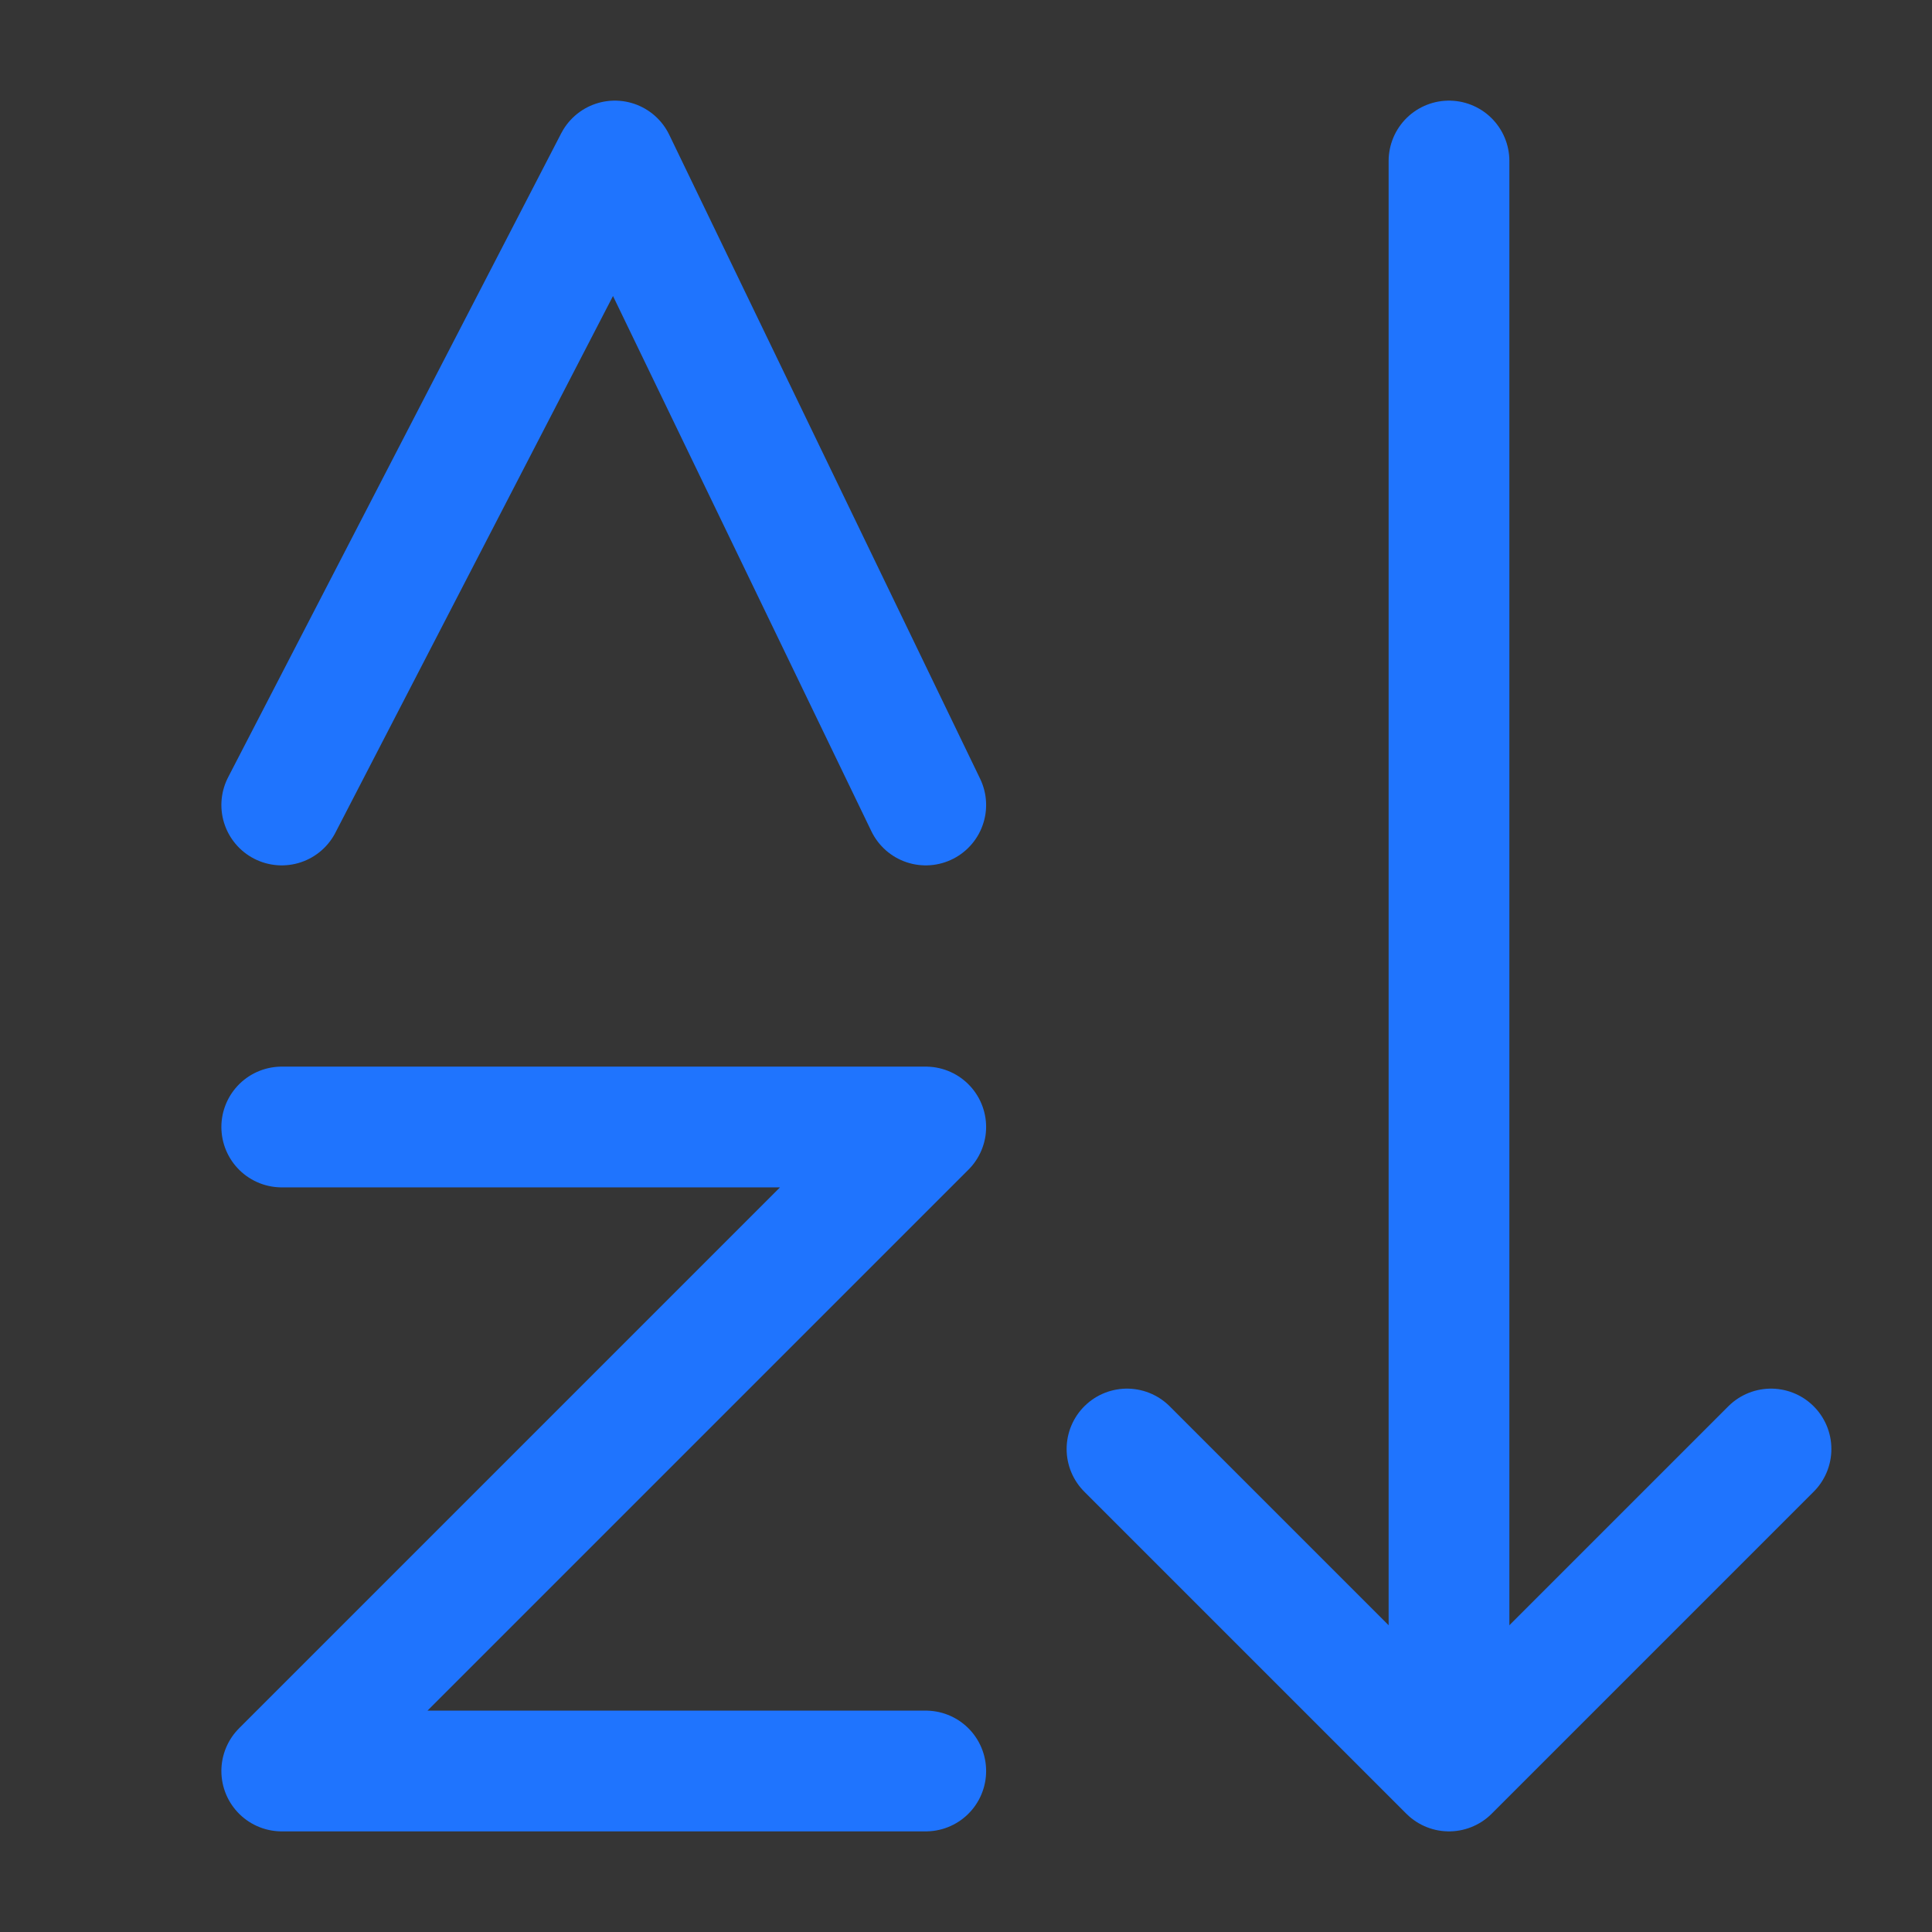
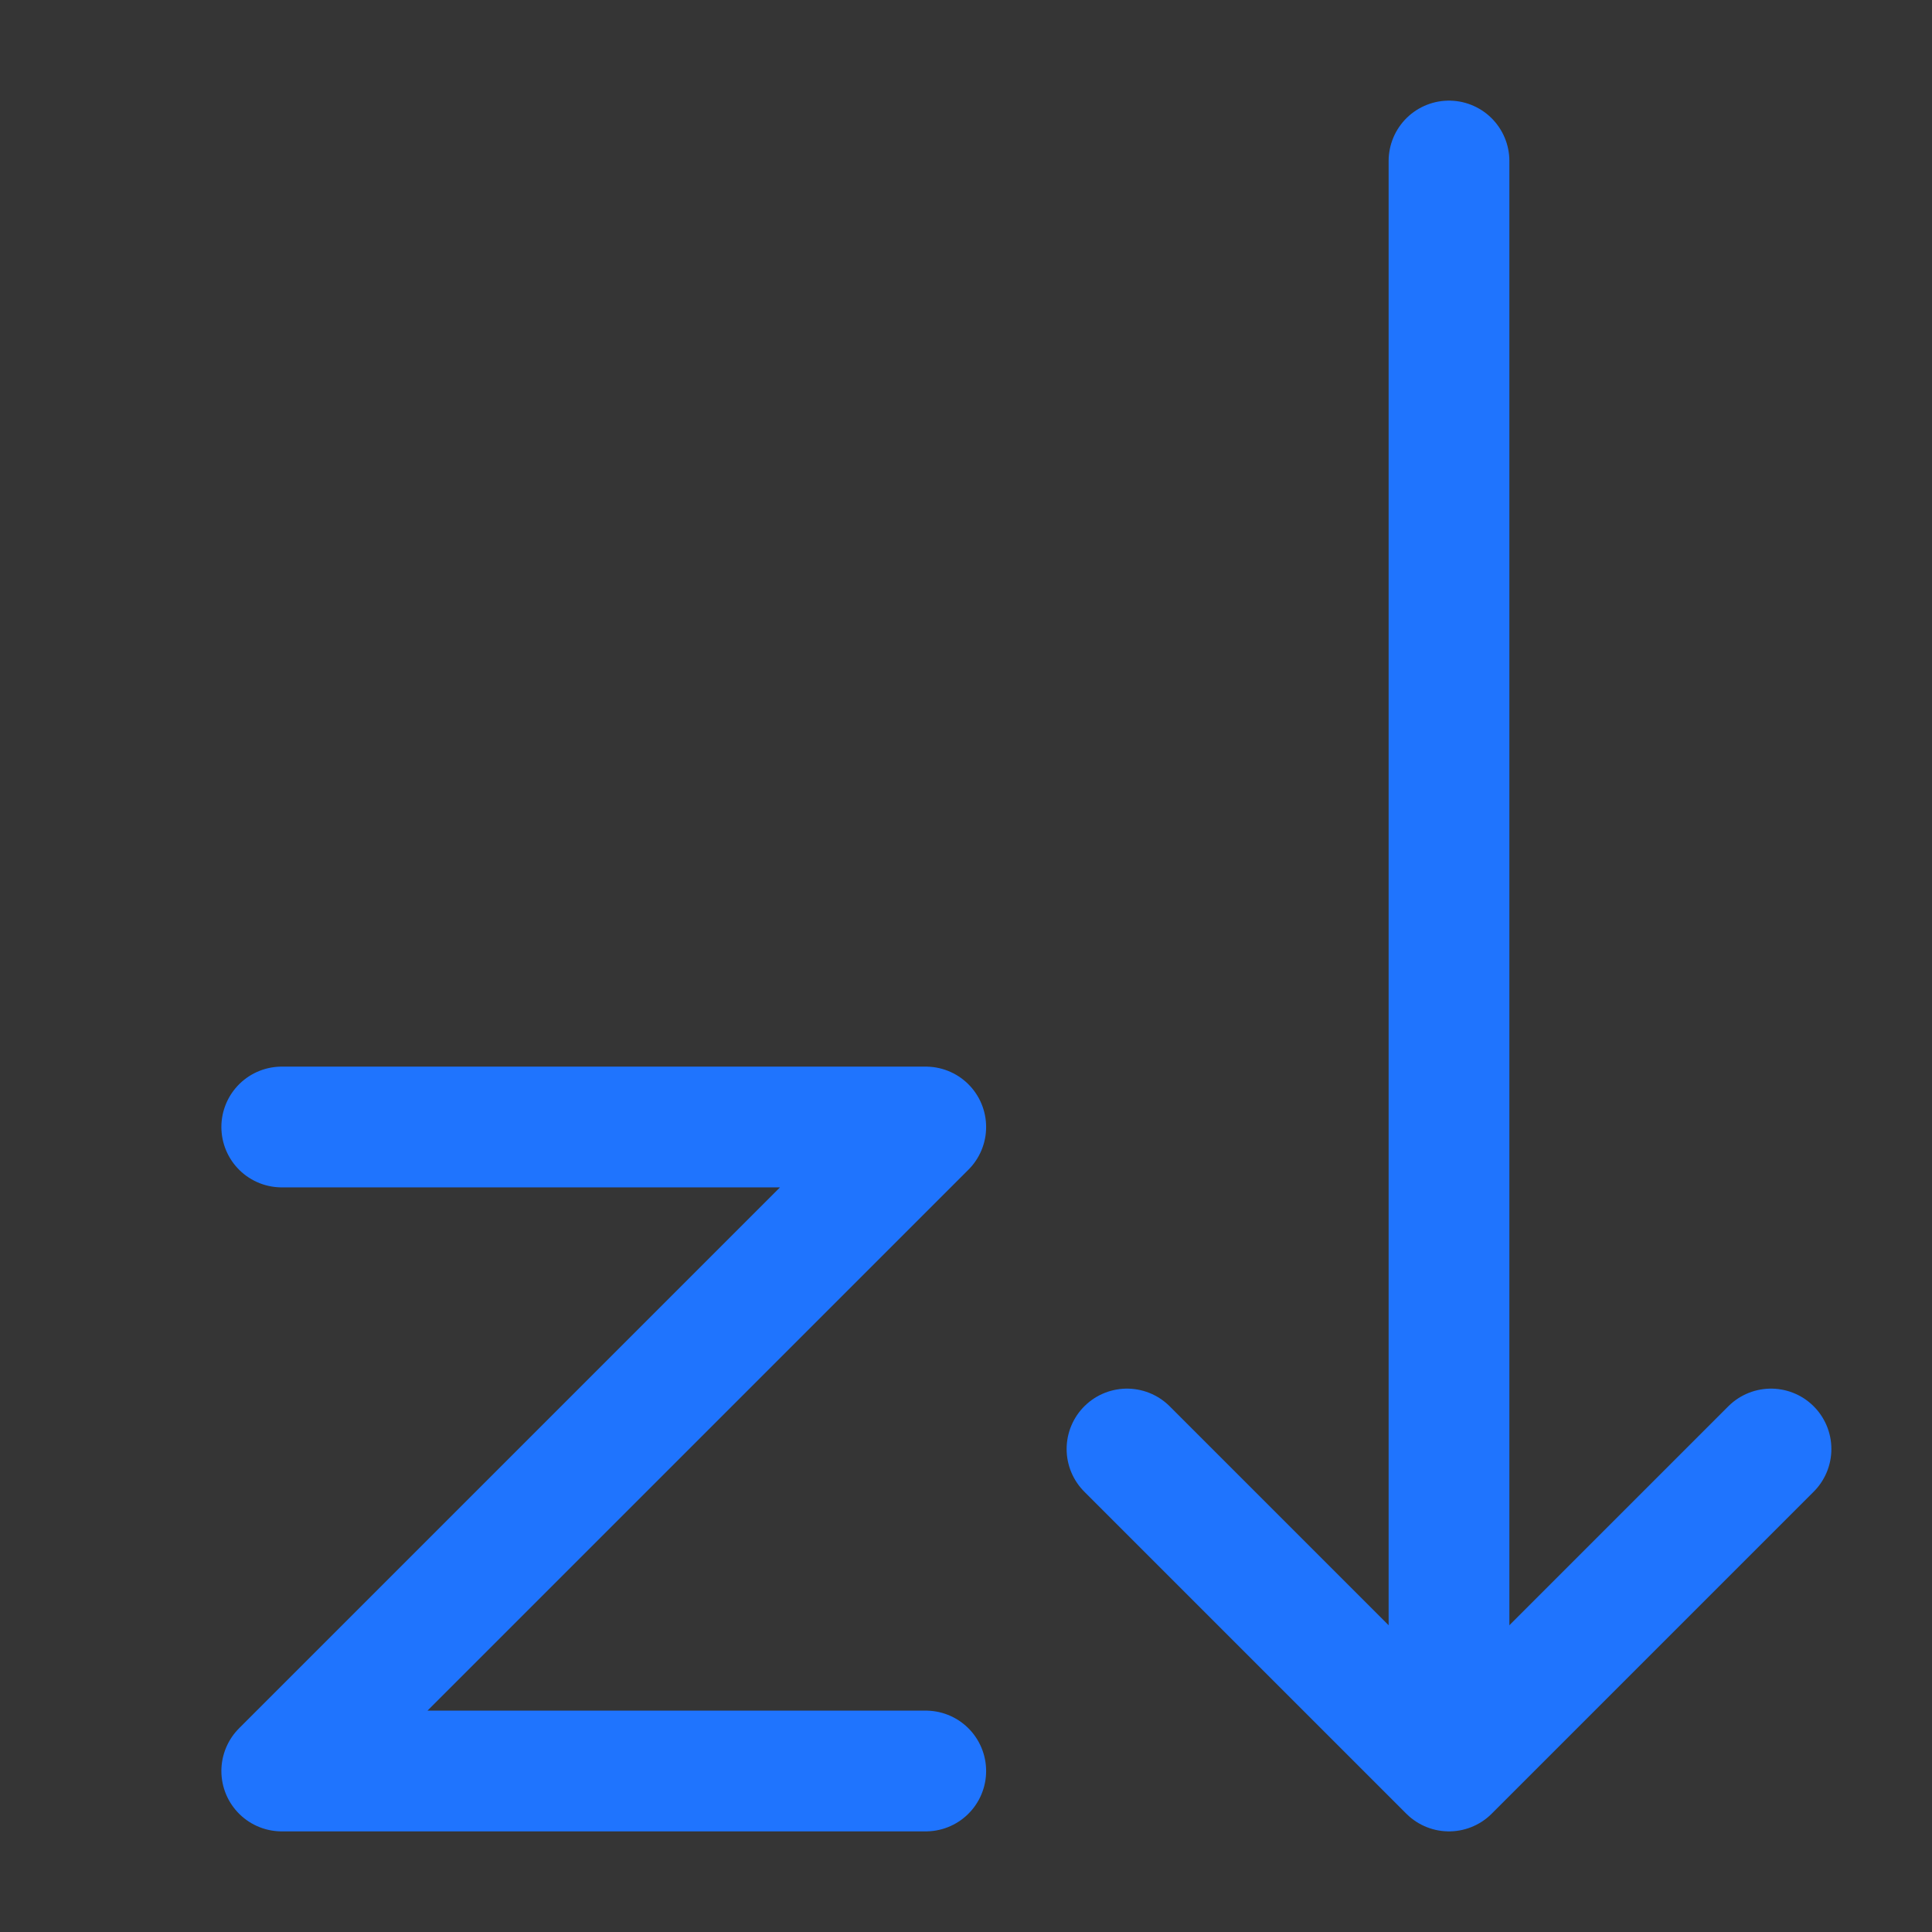
<svg xmlns="http://www.w3.org/2000/svg" width="35" height="35" viewBox="0 0 48 48" fill="none">
  <rect x="0" y="0" width="48" height="48" fill="#333333" stroke="none" />
  <rect width="48" height="48" fill="white" fill-opacity="0.01" />
  <path d="M36 4V43.5" stroke="#1f74fe" stroke-width="3" stroke-linecap="round" stroke-linejoin="round" />
  <path d="M7 28H23L7 44H23" stroke="#1f74fe" stroke-width="3" stroke-linecap="round" stroke-linejoin="round" />
-   <path d="M7 20L15.276 4L23 20" stroke="#1f74fe" stroke-width="3" stroke-linecap="round" stroke-linejoin="round" />
  <path d="M44 36L36 44L28 36" stroke="#1f74fe" stroke-width="3" stroke-linecap="round" stroke-linejoin="round" />
</svg>